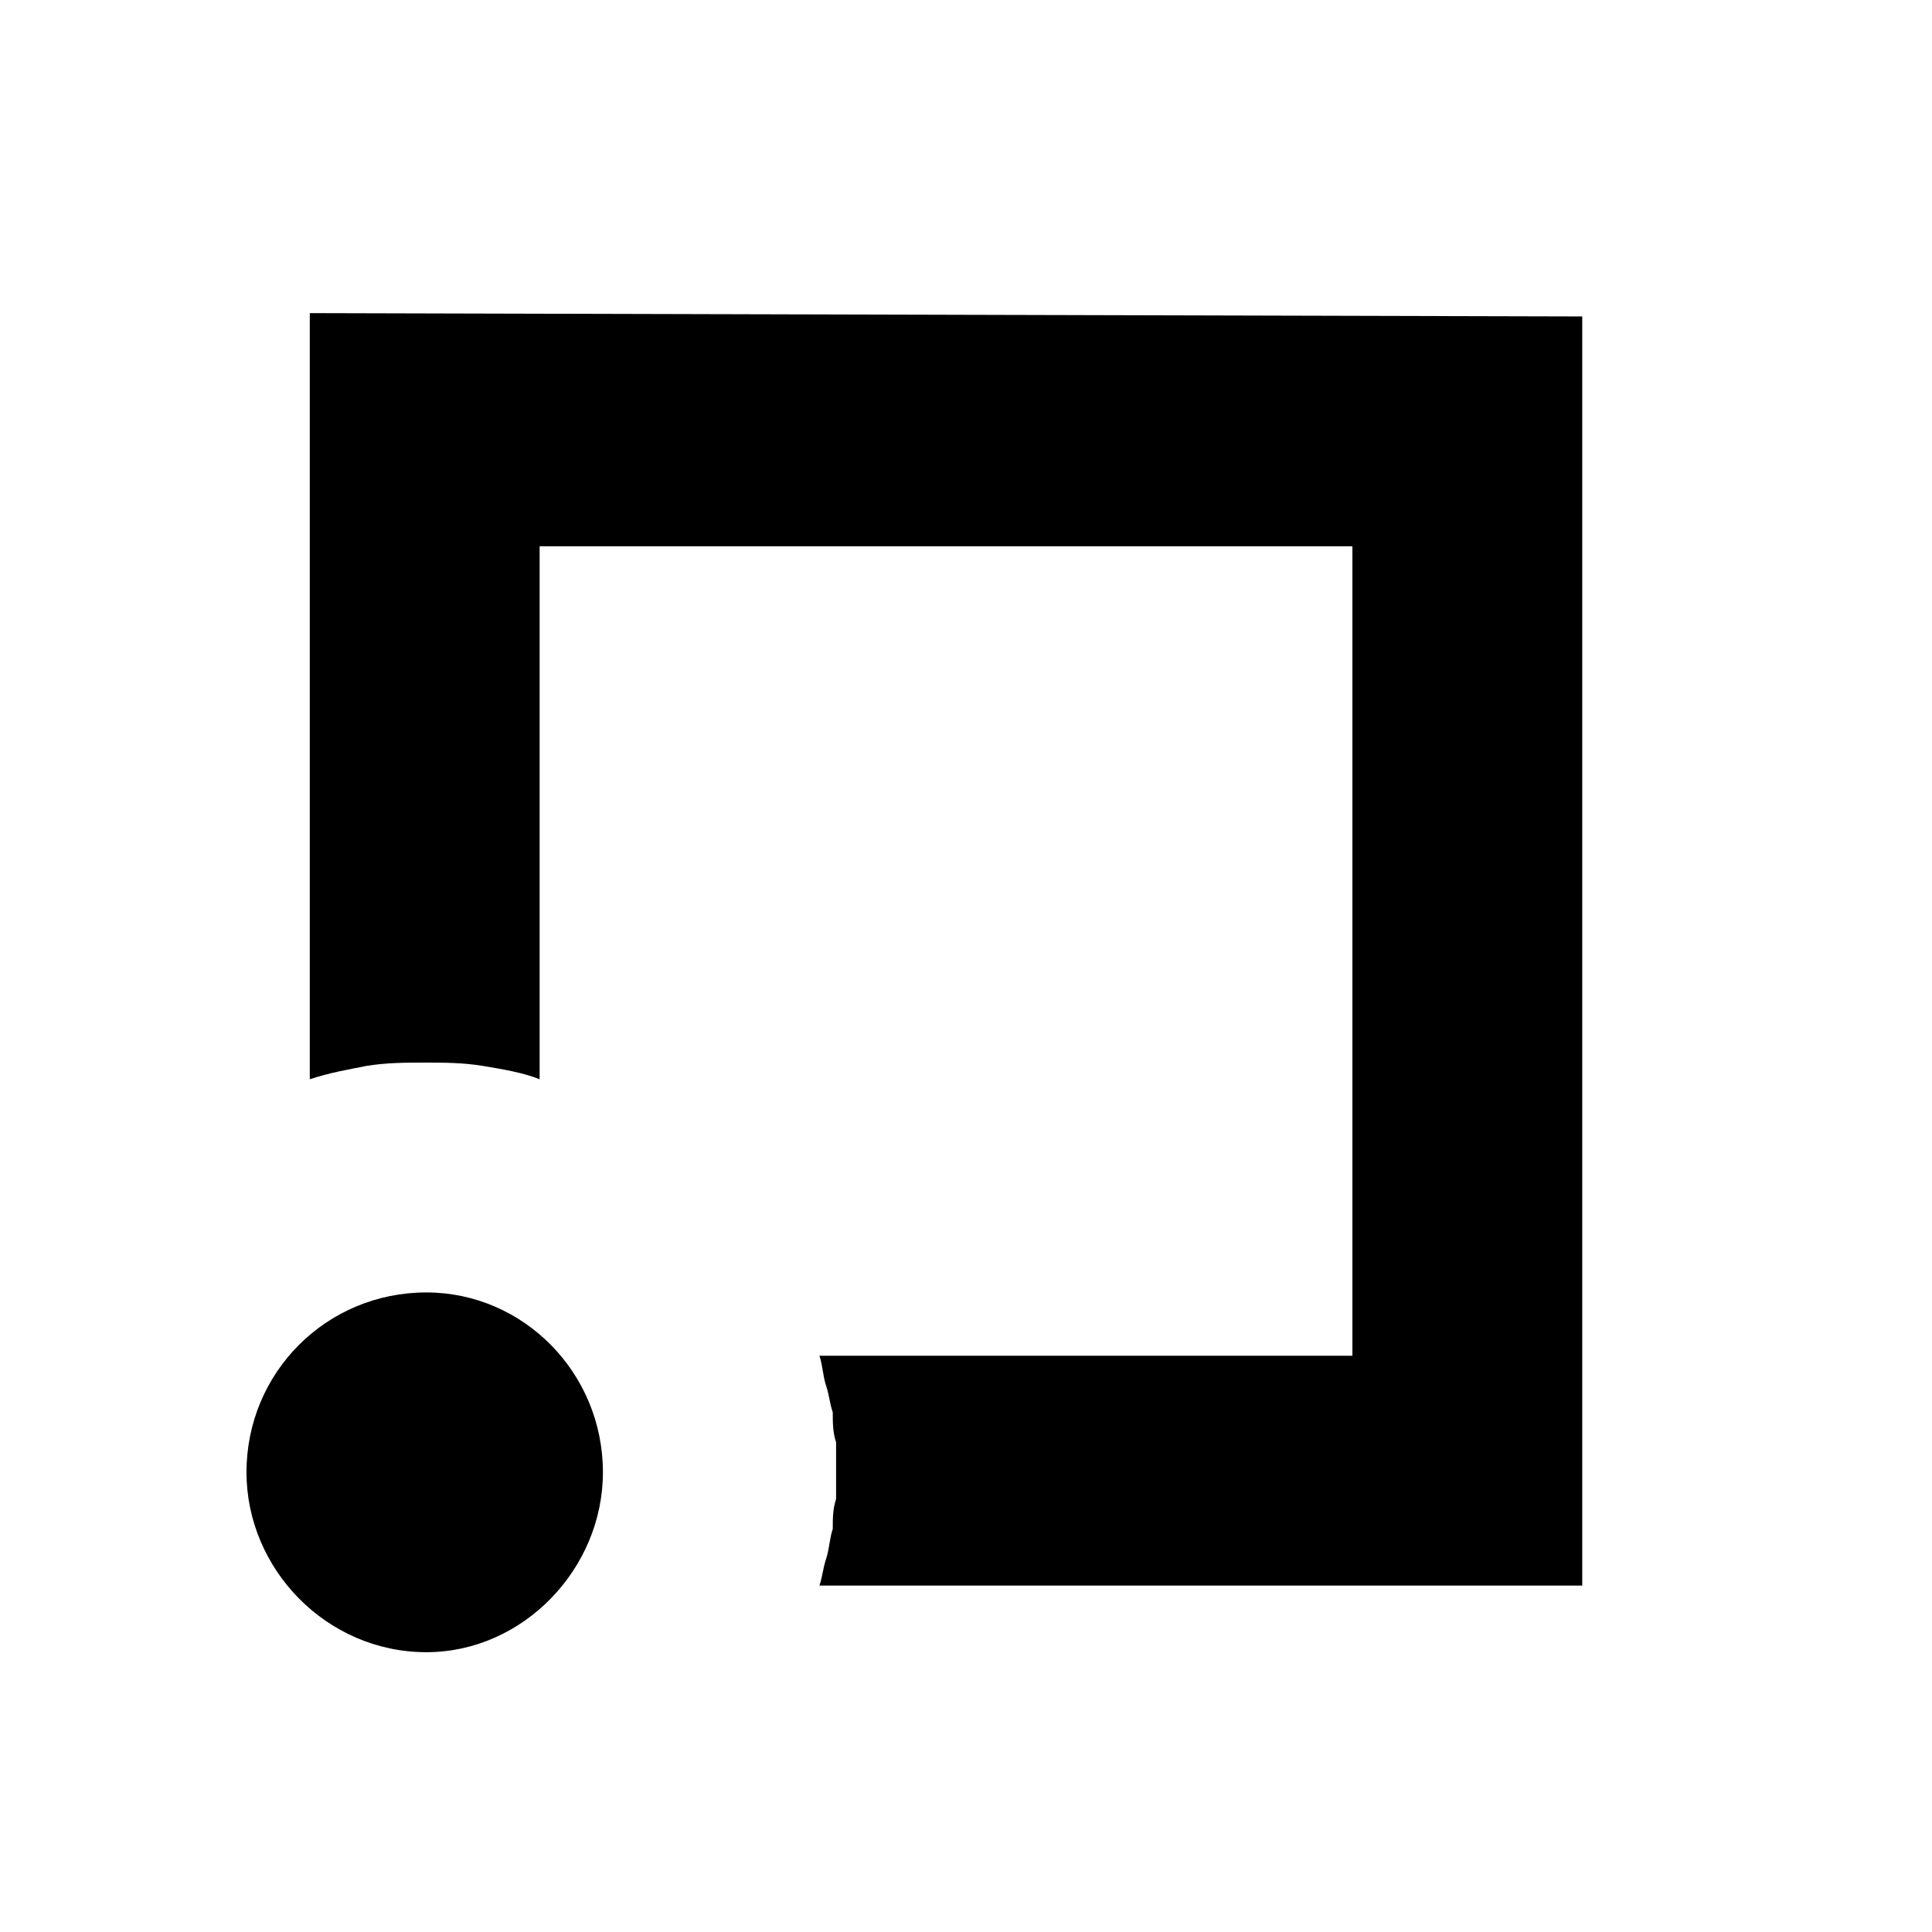
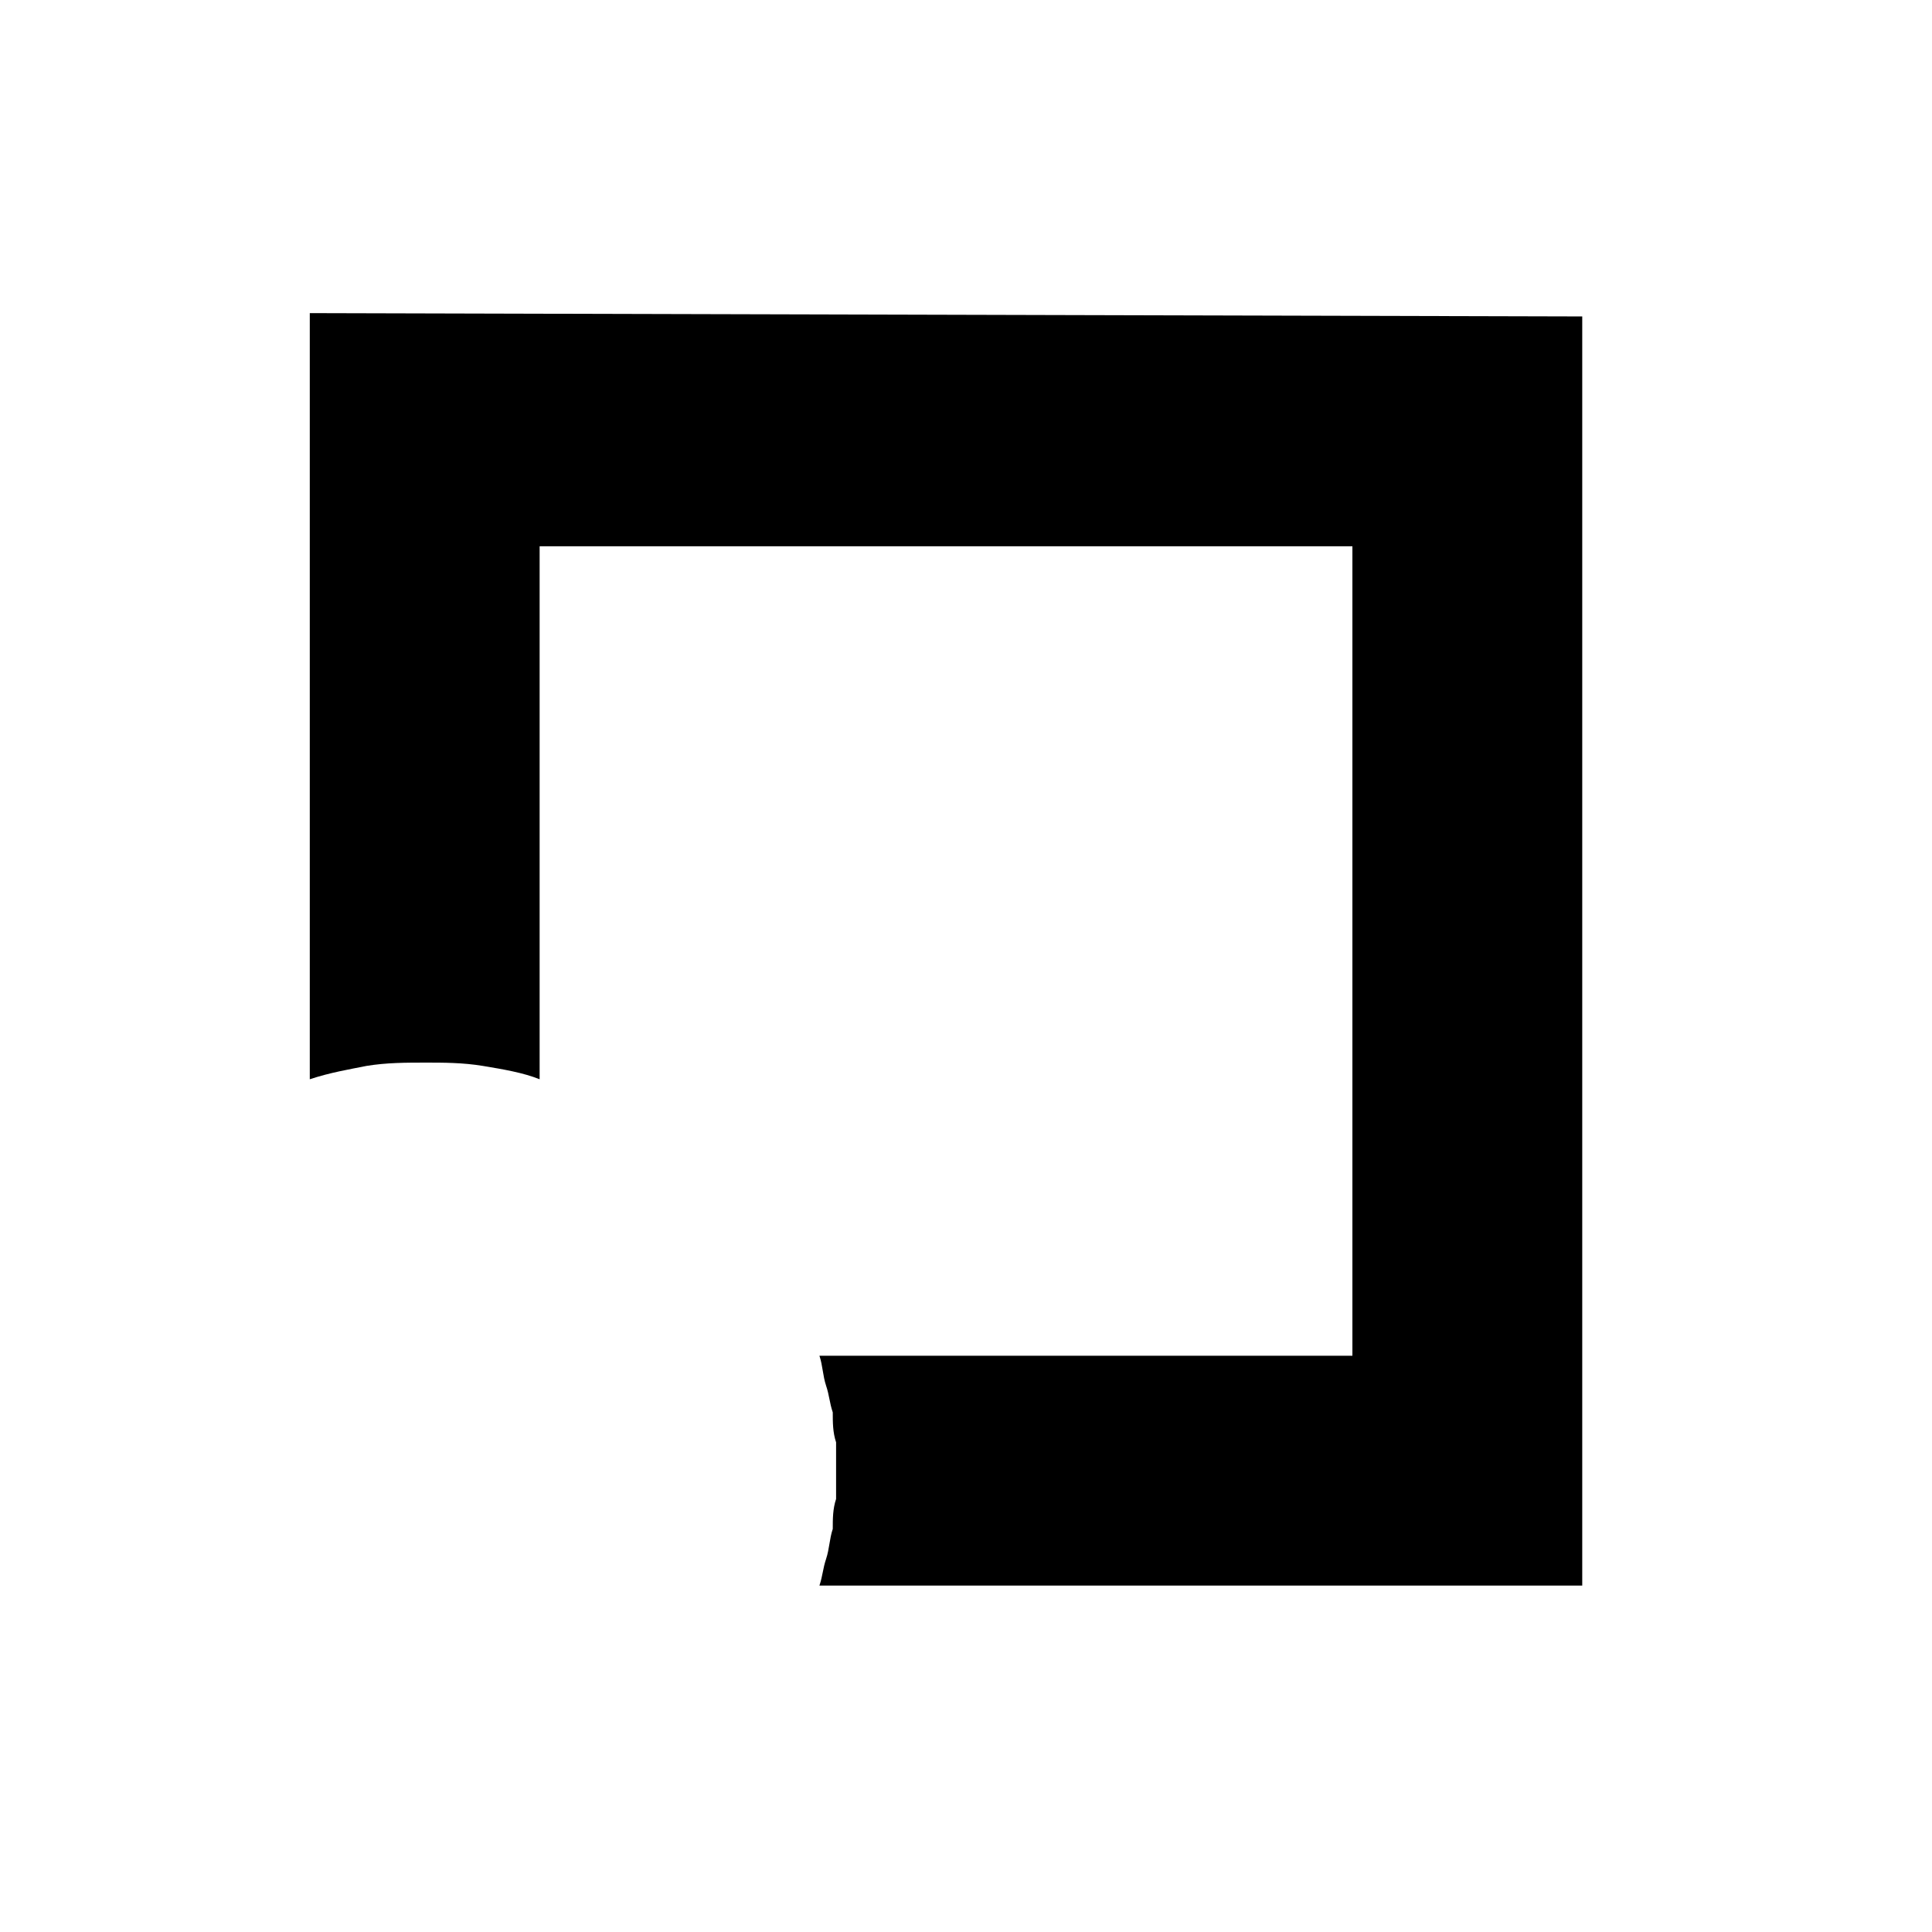
<svg xmlns="http://www.w3.org/2000/svg" version="1.2" baseProfile="tiny-ps" viewBox="0 0 58 58">
  <title>Clear Score Technology Limited</title>
  <rect fill="#FFFFFF" width="58" height="58" />
  <g id="Logomarks">
    <path d="M47.5,9.5v38.1H24.6c0.1-0.3,0.1-0.5,0.2-0.8c0.1-0.3,0.1-0.6,0.2-0.9c0-0.3,0-0.6,0.1-0.9c0-0.3,0-0.5,0-0.8   c0-0.3,0-0.6,0-0.9C25,43,25,42.7,25,42.4c-0.1-0.3-0.1-0.5-0.2-0.8c-0.1-0.3-0.1-0.6-0.2-0.9h16V16.4H16.2v16   c-0.5-0.2-1.1-0.3-1.7-0.4c-0.6-0.1-1.2-0.1-1.7-0.1c-0.6,0-1.2,0-1.8,0.1c-0.5,0.1-1.1,0.2-1.7,0.4v-23L47.5,9.5z" />
-     <path d="M12.8,49.6c-3,0-5.4-2.5-5.4-5.4c0-3,2.4-5.4,5.4-5.4c2.9,0,5.3,2.4,5.3,5.4C18.1,47.1,15.7,49.6,12.8,49.6z" />
  </g>
</svg>